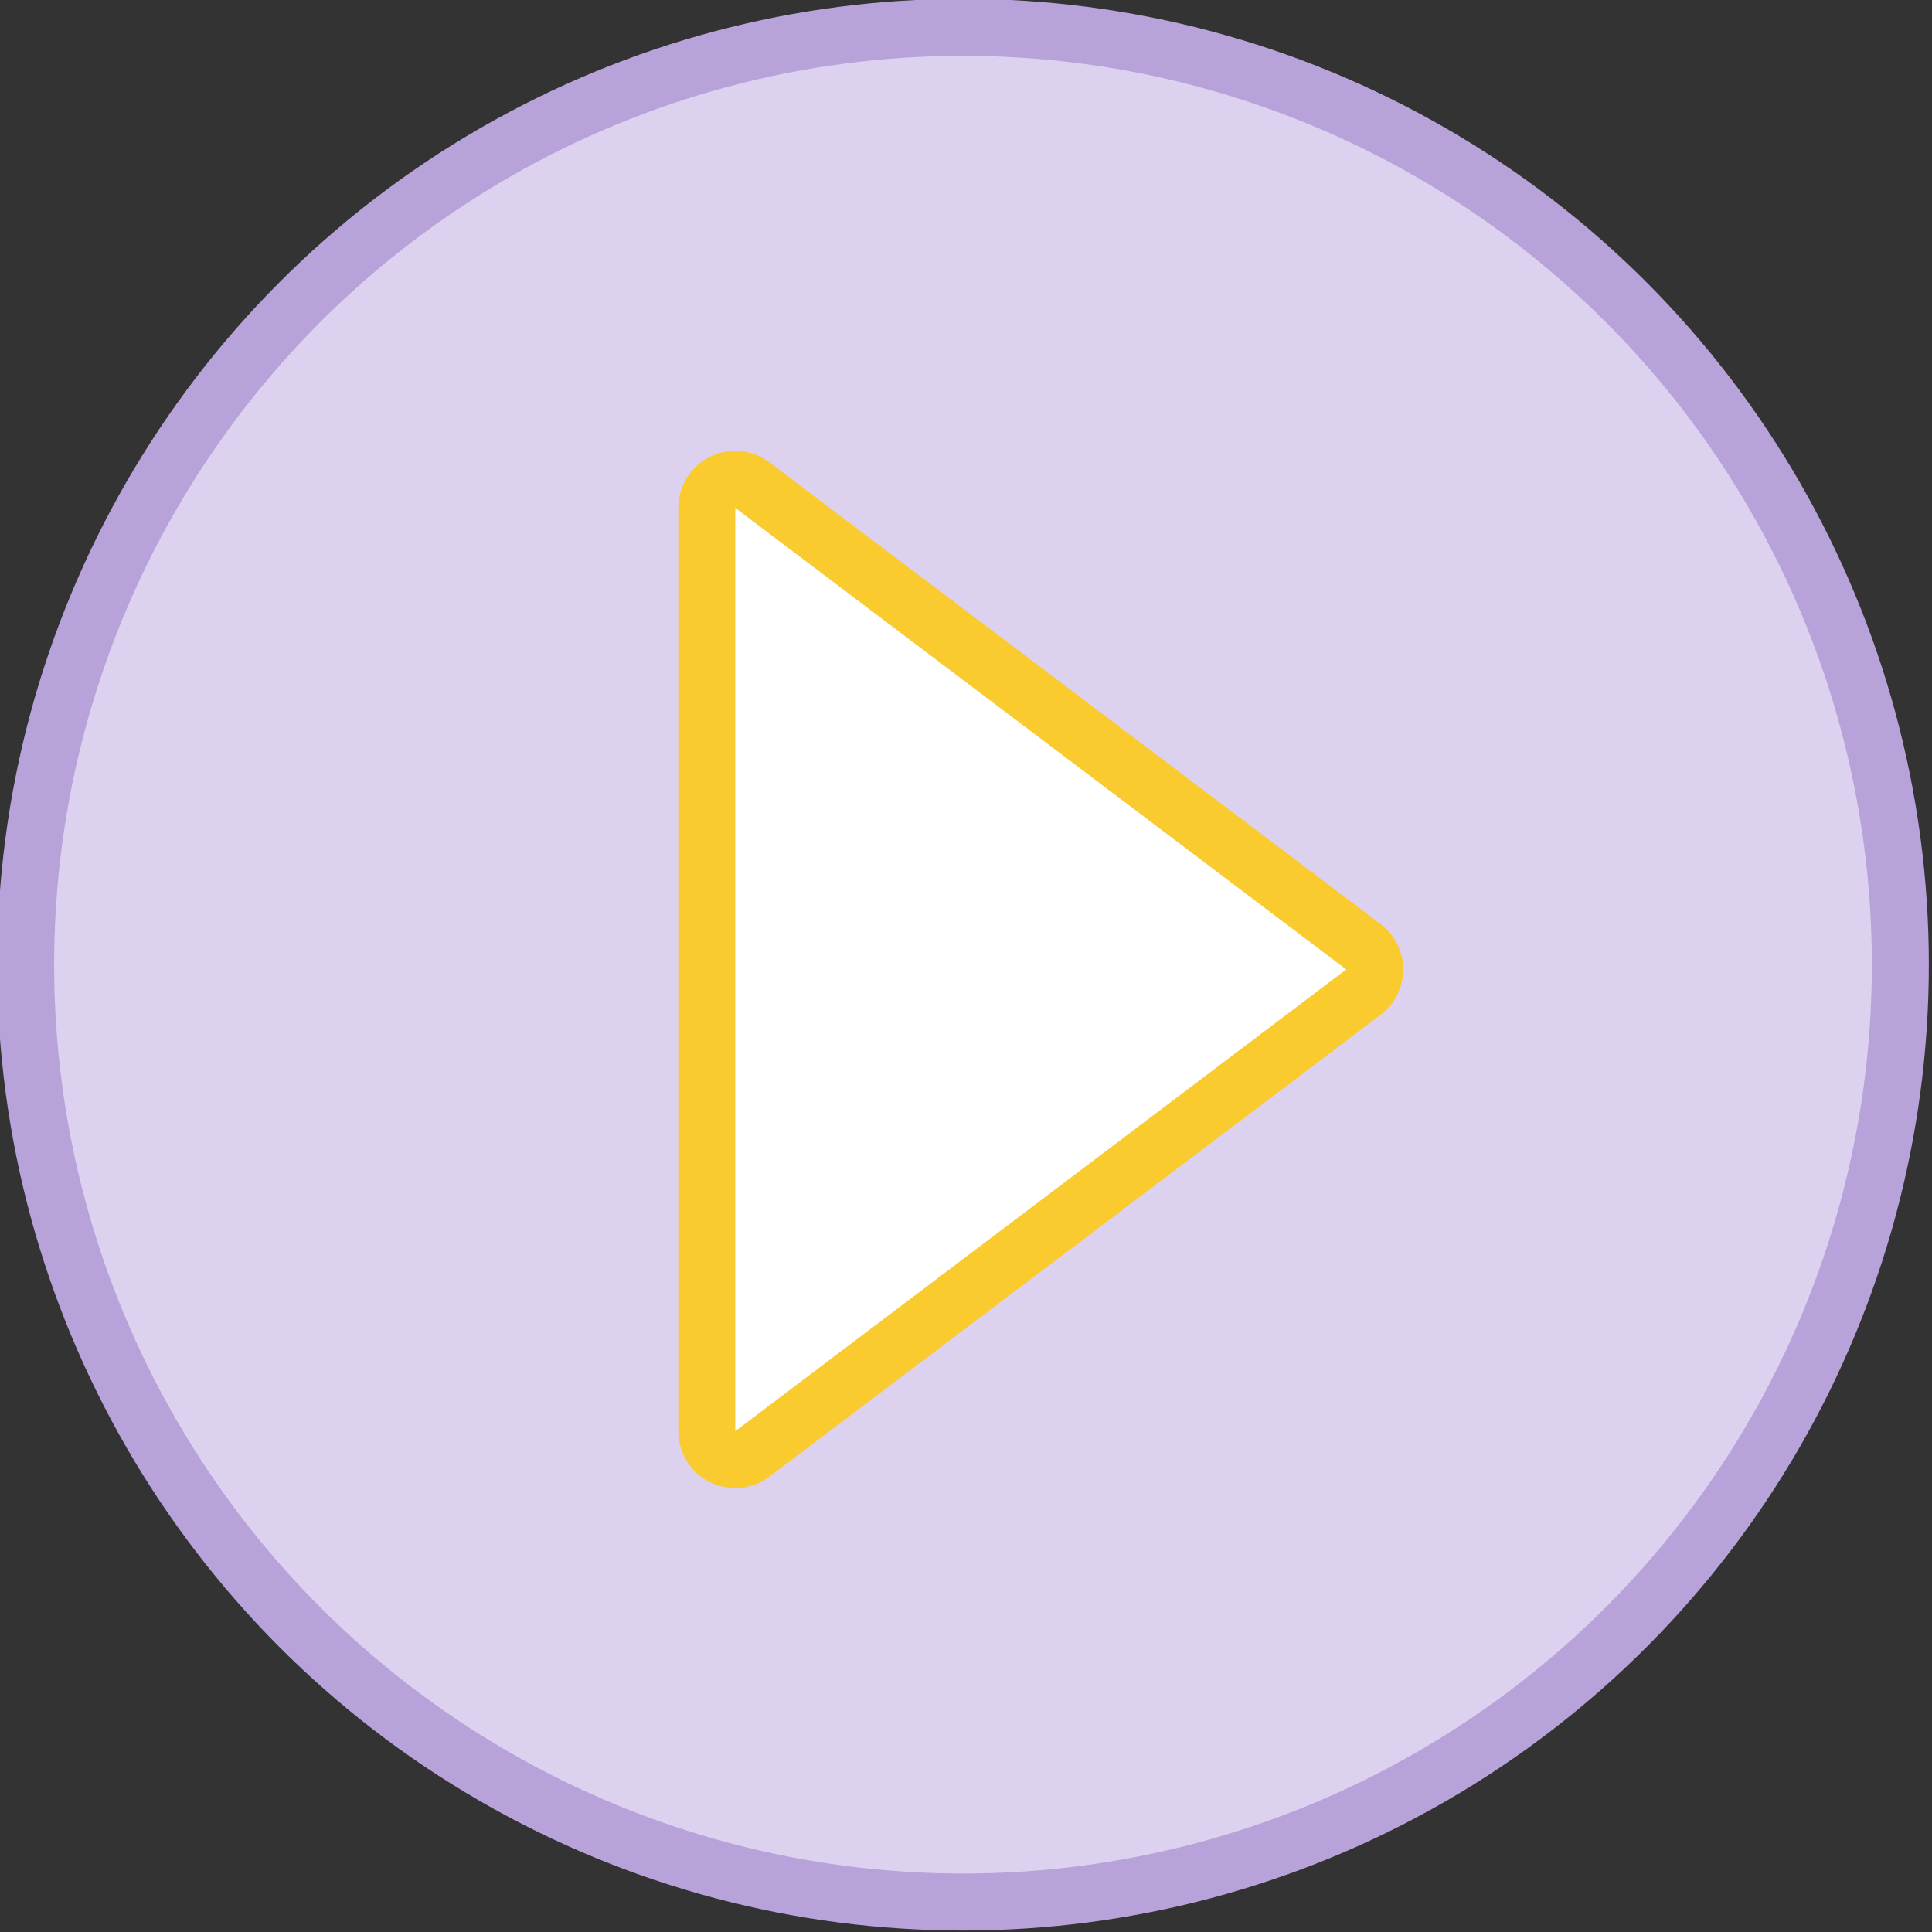
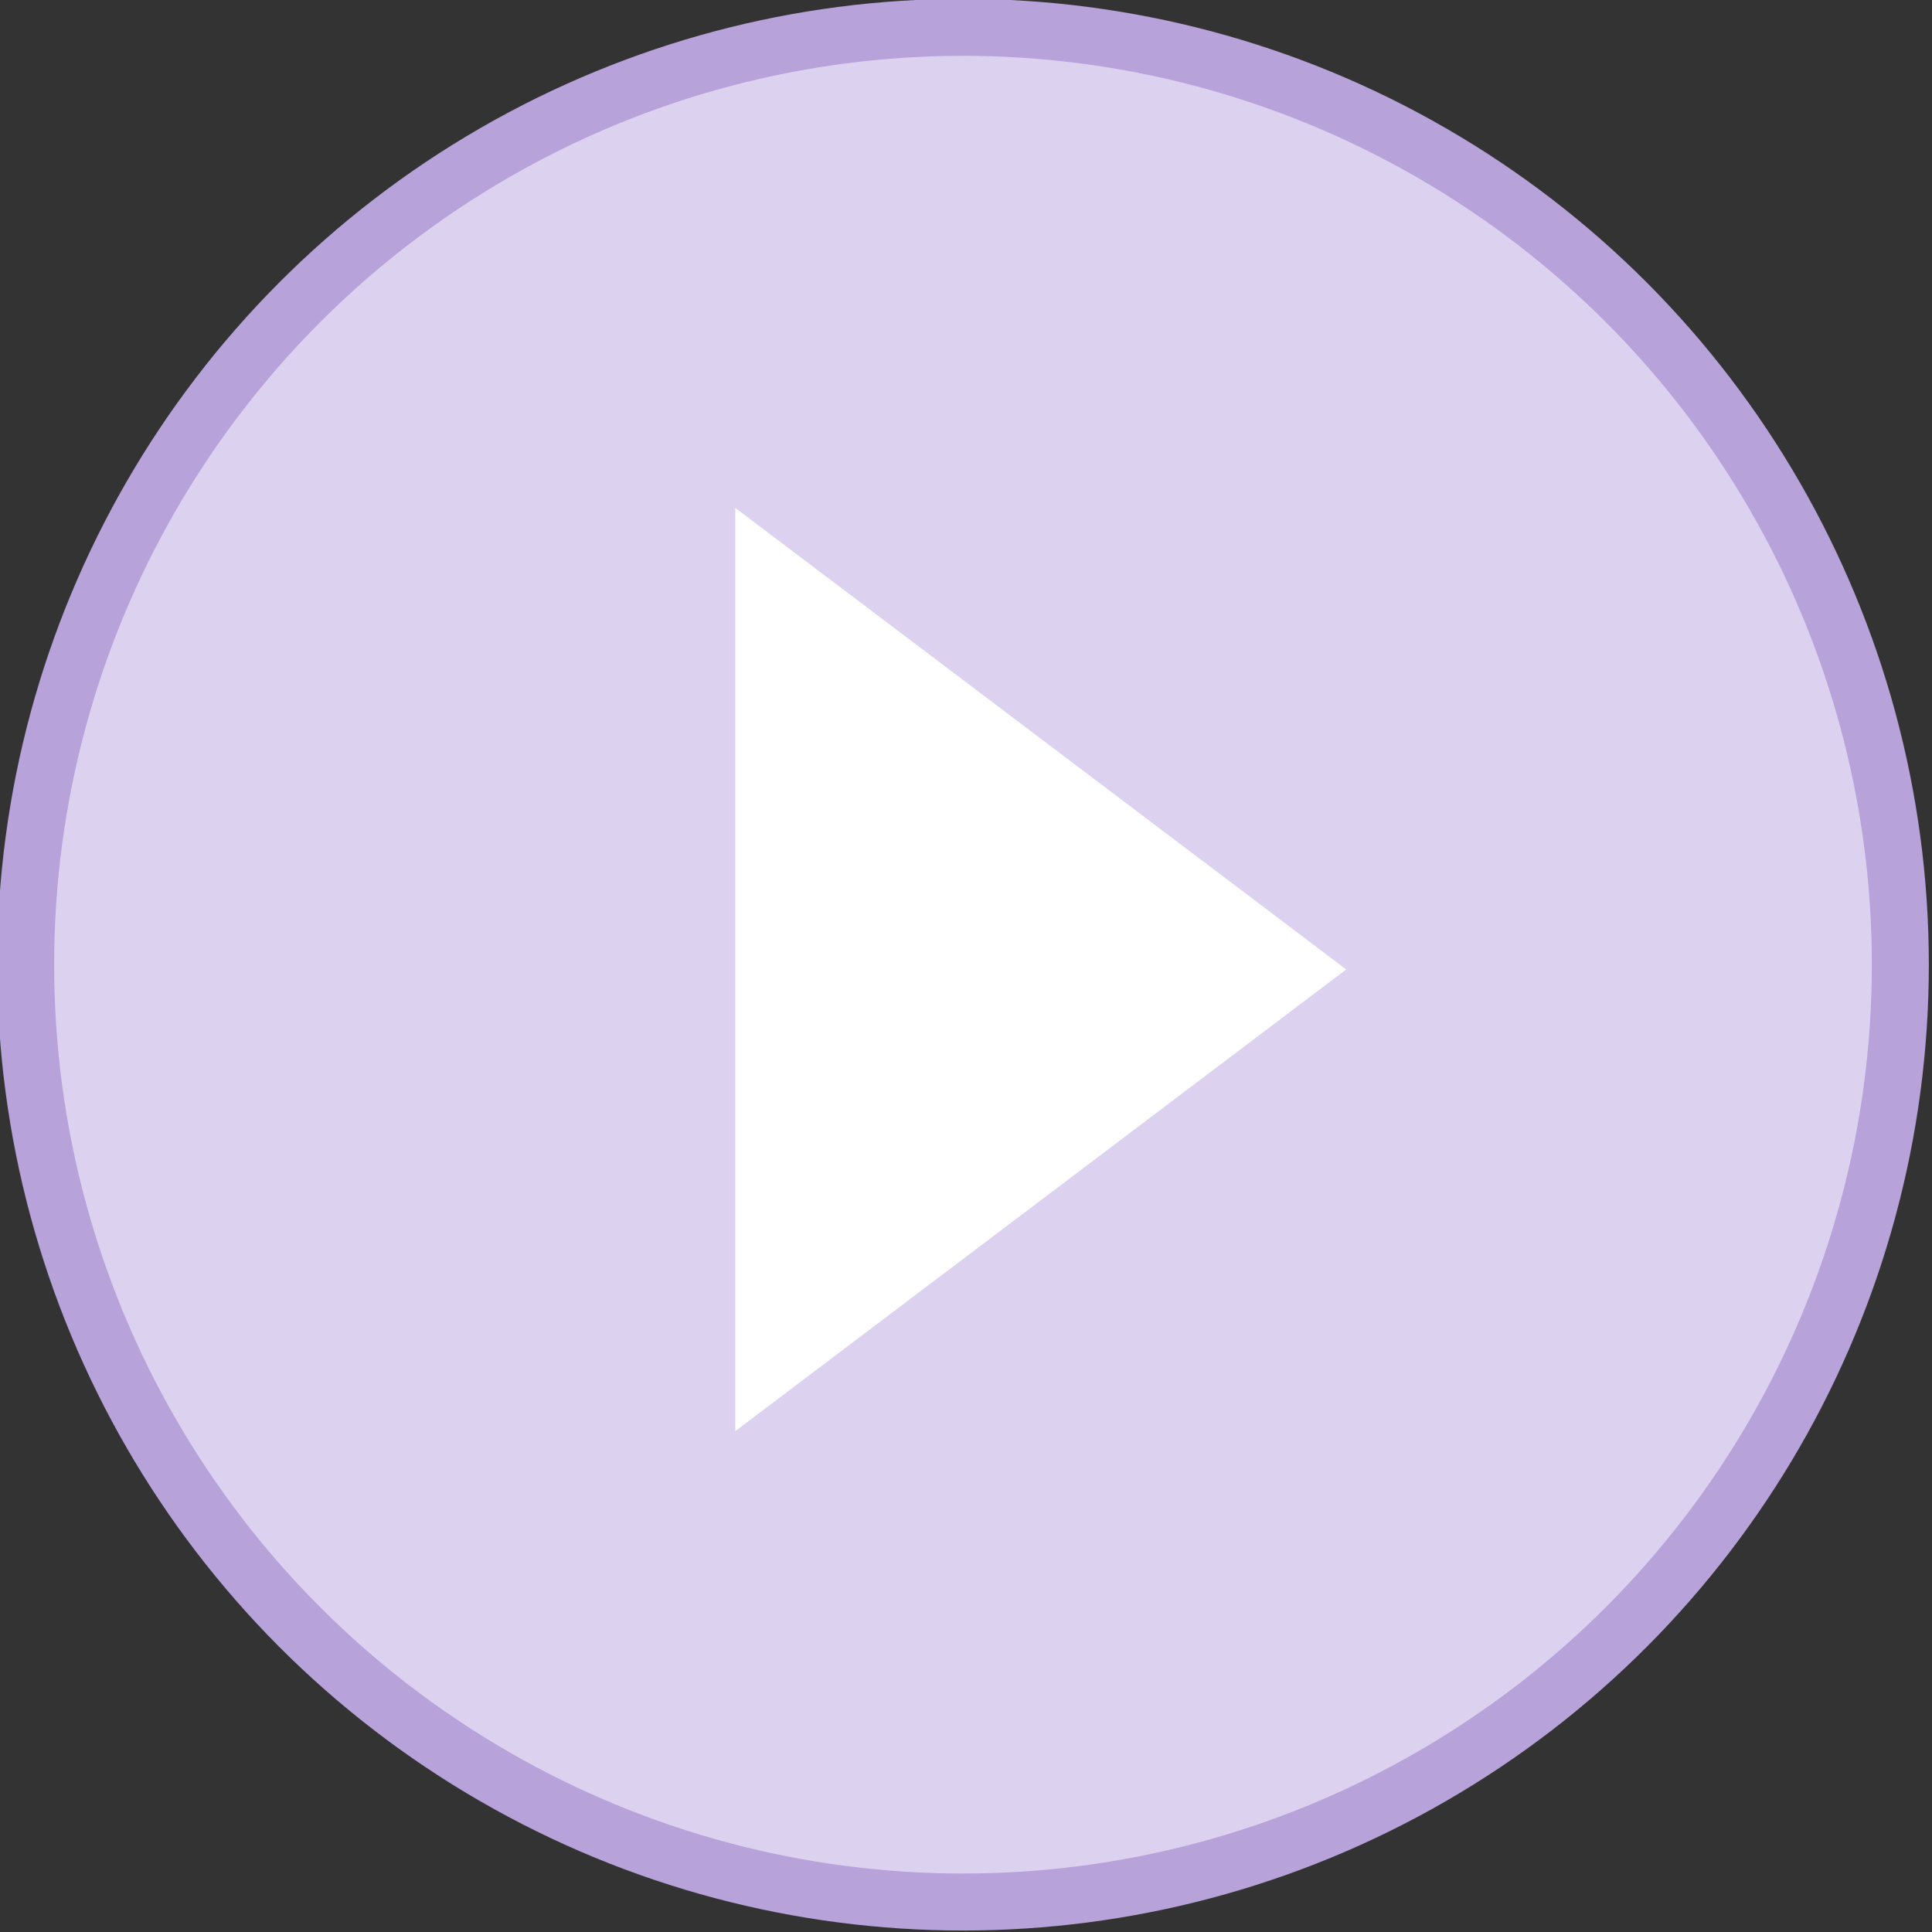
<svg xmlns="http://www.w3.org/2000/svg" width="100%" height="100%" viewBox="0 0 16 16" version="1.1" xml:space="preserve" style="fill-rule:evenodd;clip-rule:evenodd;stroke-linejoin:round;stroke-miterlimit:2;">
  <rect x="0" y="0" width="16" height="16" fill="#333333" stroke="none" />
  <g transform="matrix(4.104,0,0,4.104,-2901.49,-1329.09)">
    <circle cx="708.934" cy="325.799" r="1.949" style="fill:rgb(184,162,218);fill-rule:nonzero;" />
  </g>
  <g transform="matrix(4.104,0,0,4.104,-2901.49,-1329.09)">
    <circle cx="708.934" cy="325.799" r="1.834" style="fill:rgb(221,209,240);fill-rule:nonzero;" />
  </g>
  <g transform="matrix(8.5221e-17,1.392,-1.077,6.59691e-17,21.543,-160.487)">
-     <path d="M121.33,9.387C121.266,9.277 121.166,9.213 121.06,9.213C120.954,9.213 120.854,9.277 120.79,9.387L118.043,14.086C117.966,14.218 117.953,14.396 118.01,14.545C118.068,14.693 118.185,14.787 118.314,14.787L123.807,14.787C123.935,14.787 124.053,14.693 124.11,14.545C124.167,14.396 124.155,14.218 124.077,14.086L121.33,9.387Z" style="fill:rgb(250,203,46);fill-rule:nonzero;" />
-   </g>
+     </g>
  <g transform="matrix(8.5221e-17,1.392,-1.077,6.59691e-17,21.543,-160.487)">
    <path d="M121.06,9.651L123.807,14.349L118.314,14.349L121.06,9.651Z" style="fill:white;fill-rule:nonzero;" />
  </g>
</svg>